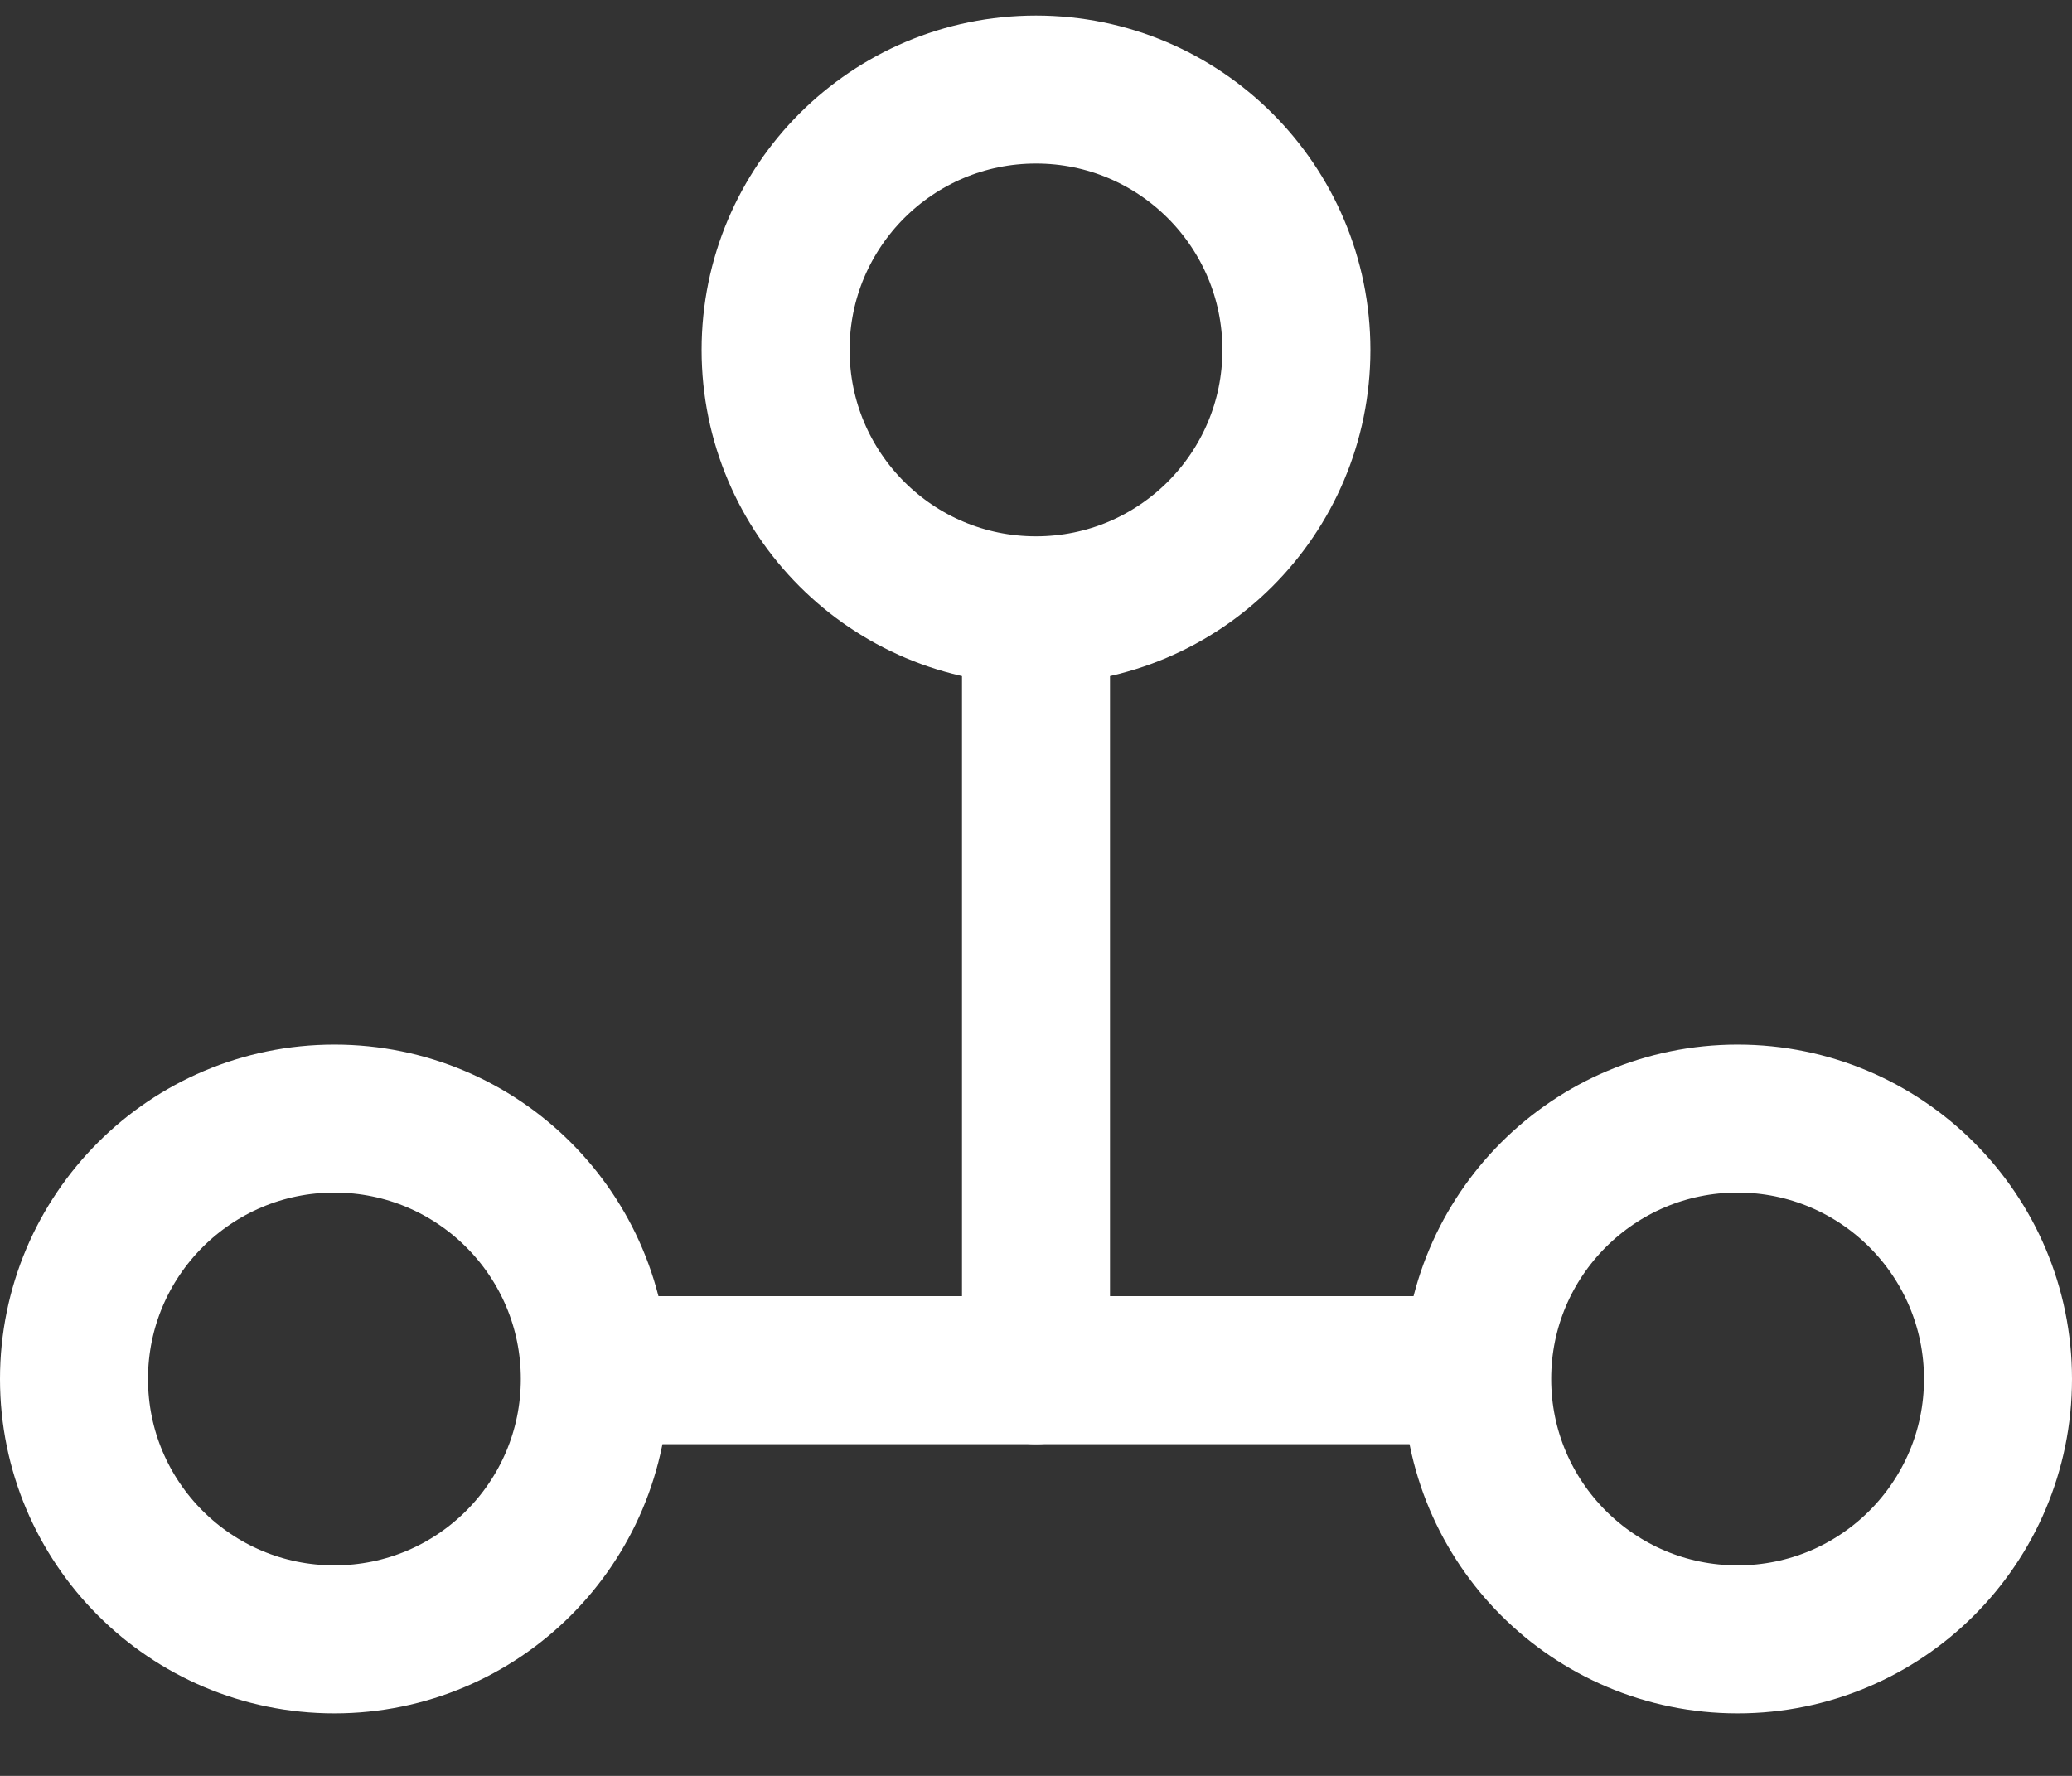
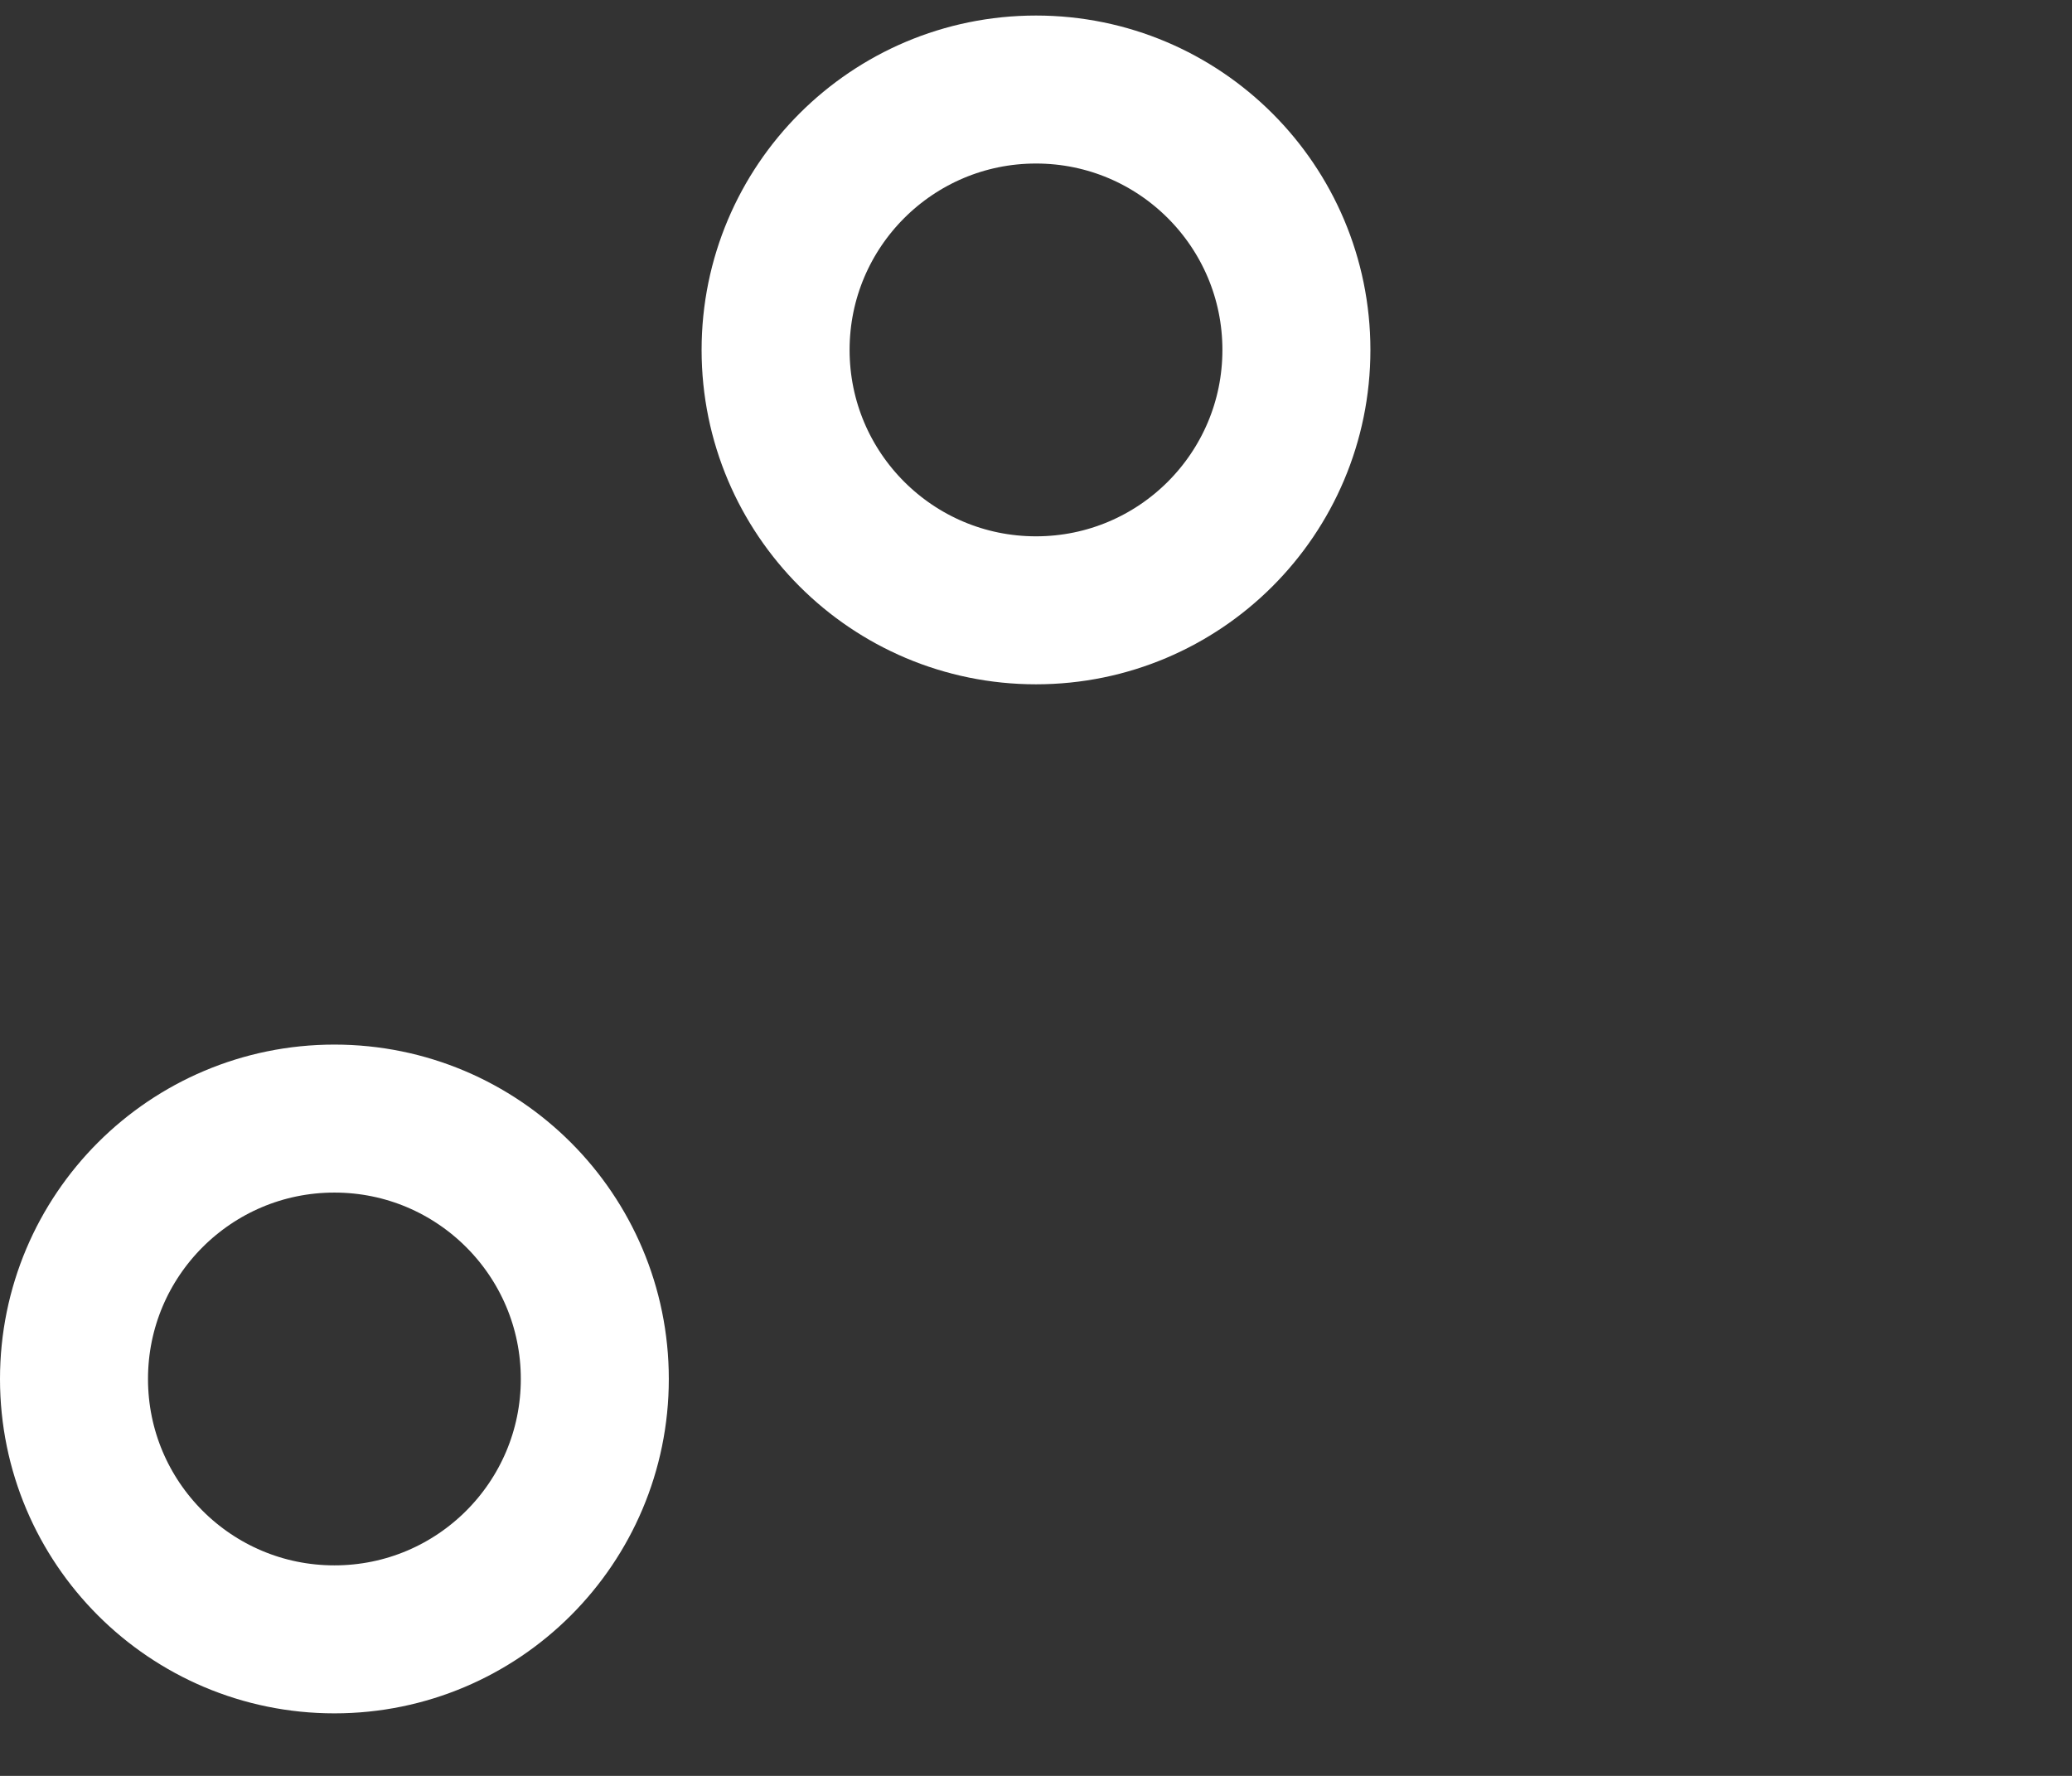
<svg xmlns="http://www.w3.org/2000/svg" width="28" height="24" viewBox="0 0 28 24" fill="none">
  <rect x="0" y="0" width="28" height="24" fill="#333333" stroke="none" />
  <circle cx="14" cy="4.729" r="3.519" stroke="white" stroke-width="2" />
-   <circle cx="23.481" cy="18.636" r="3.519" stroke="white" stroke-width="2" />
  <circle cx="4.519" cy="18.636" r="3.519" stroke="white" stroke-width="2" />
-   <path d="M14 8.672V18.517" stroke="white" stroke-width="2" stroke-linecap="round" stroke-linejoin="round" />
-   <path d="M19.555 18.517H8.418" stroke="white" stroke-width="2" stroke-linecap="round" stroke-linejoin="round" />
</svg>